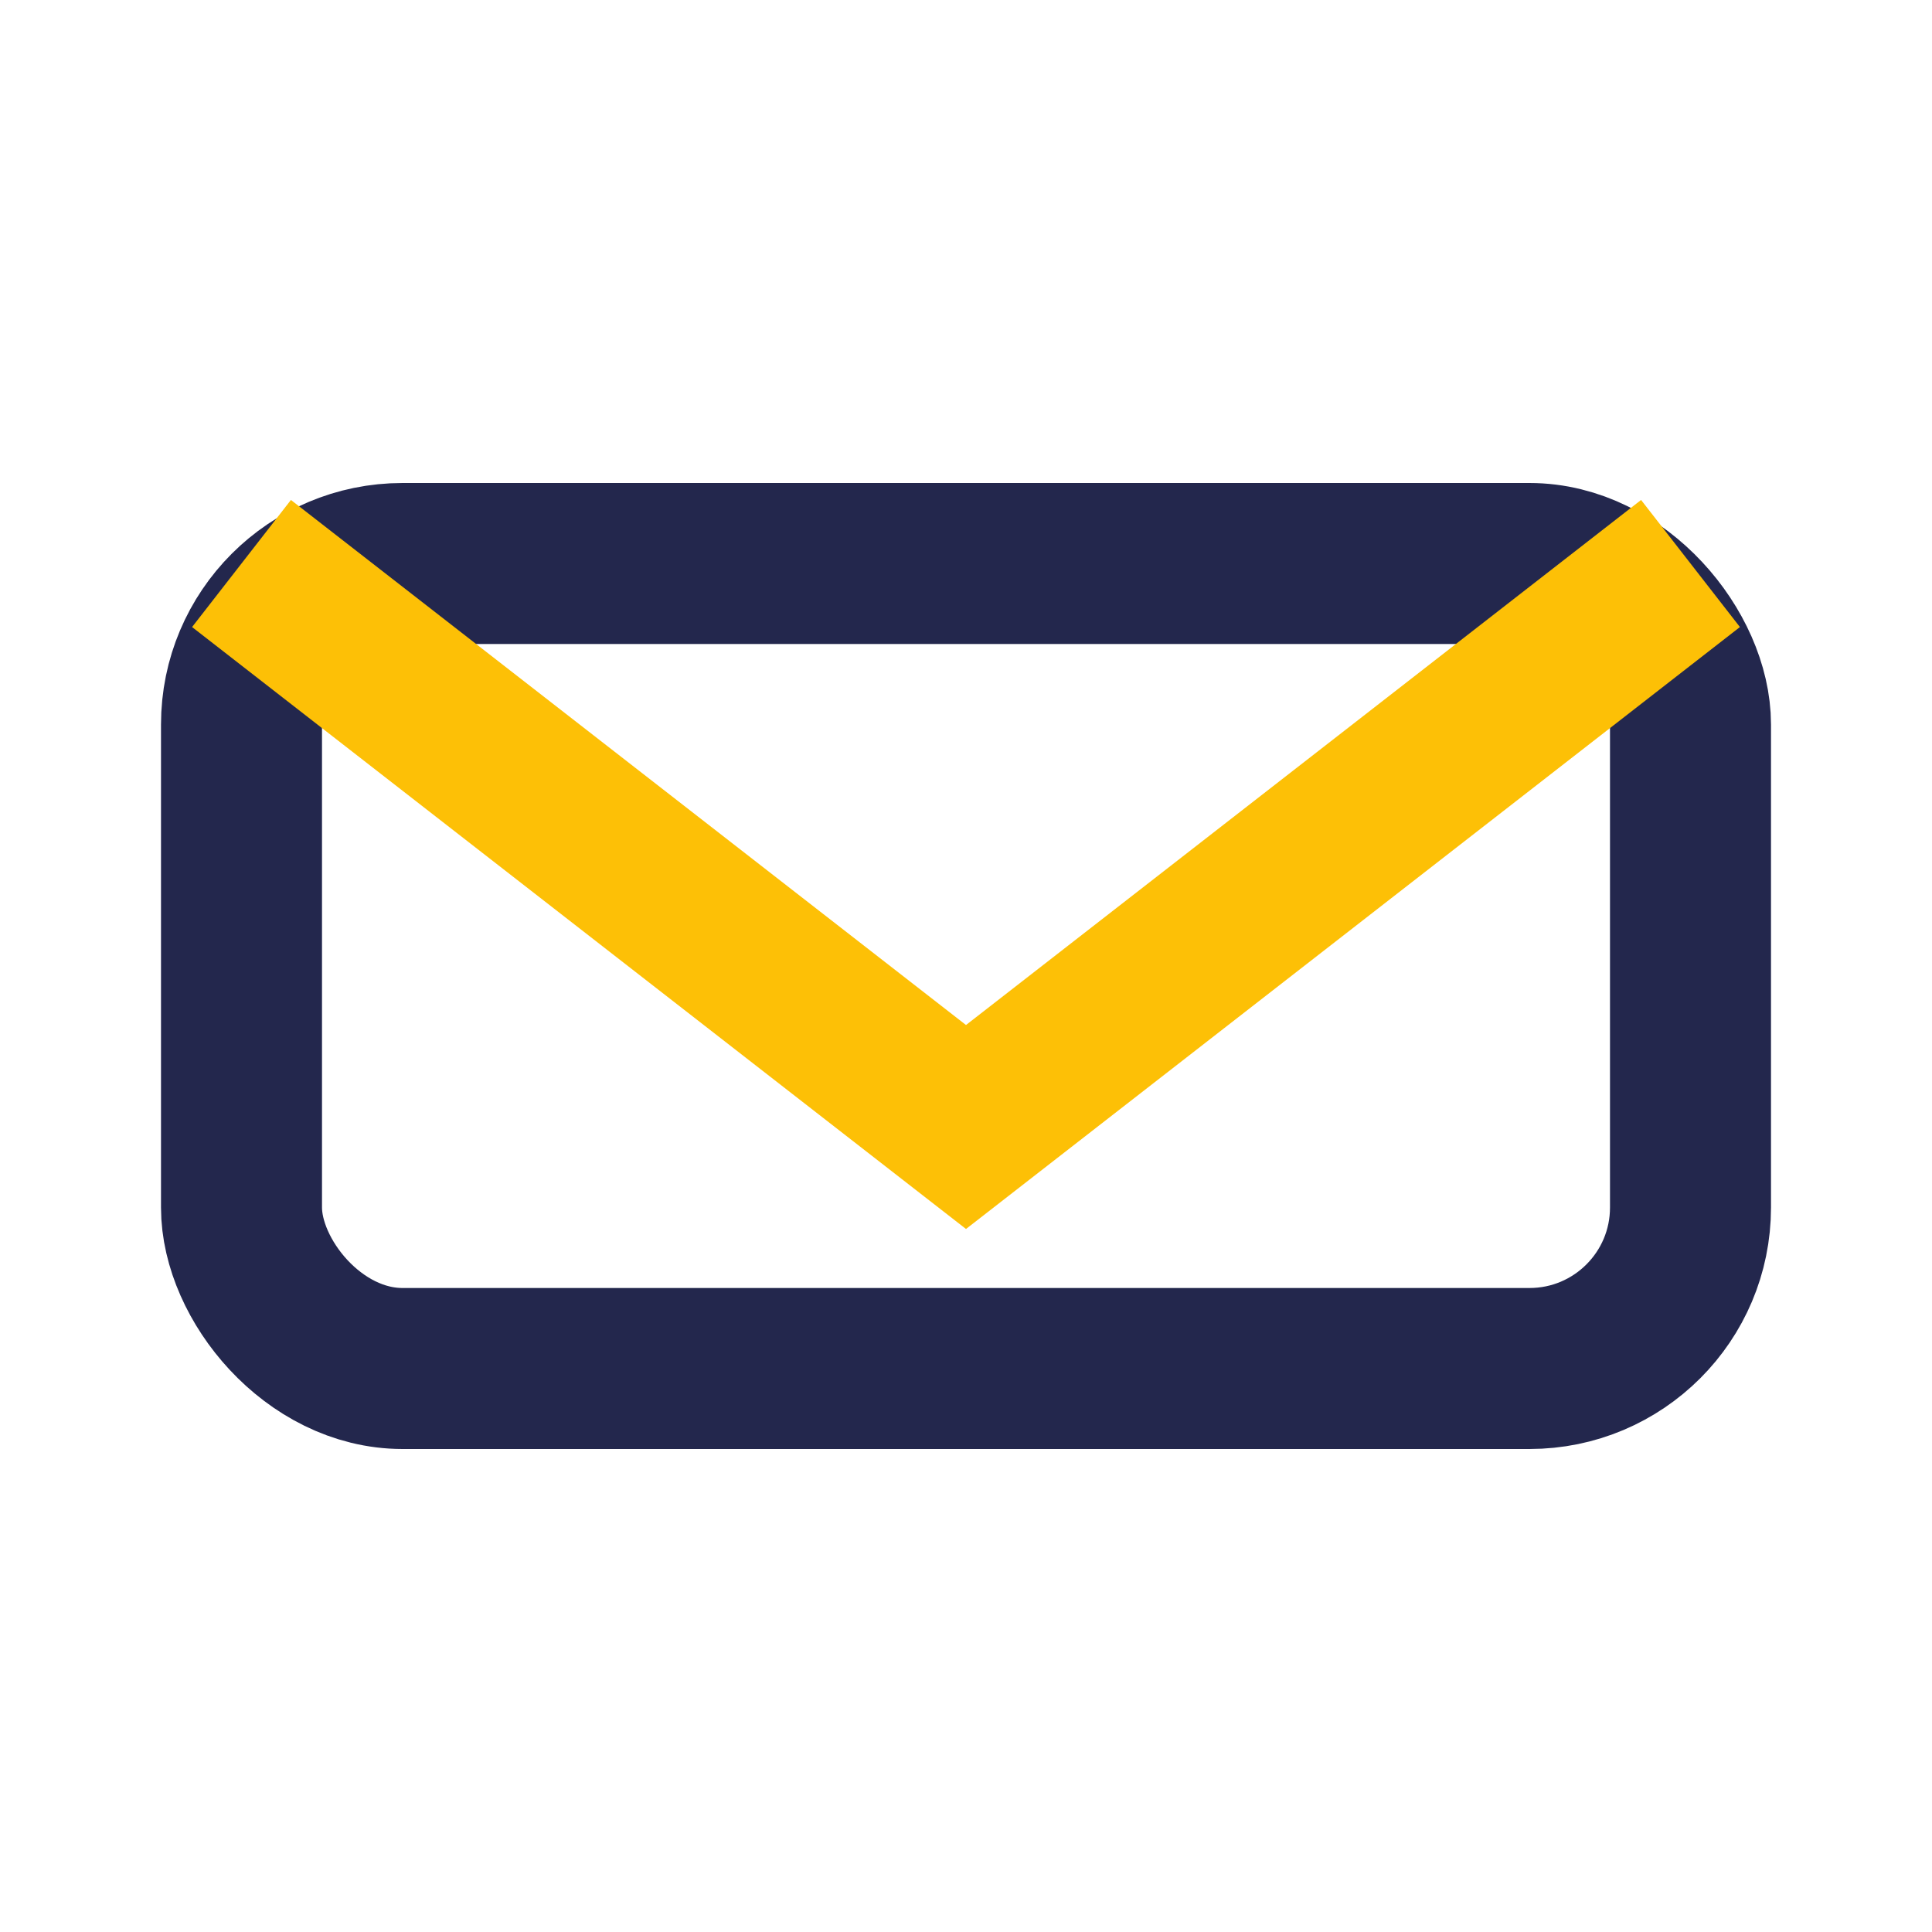
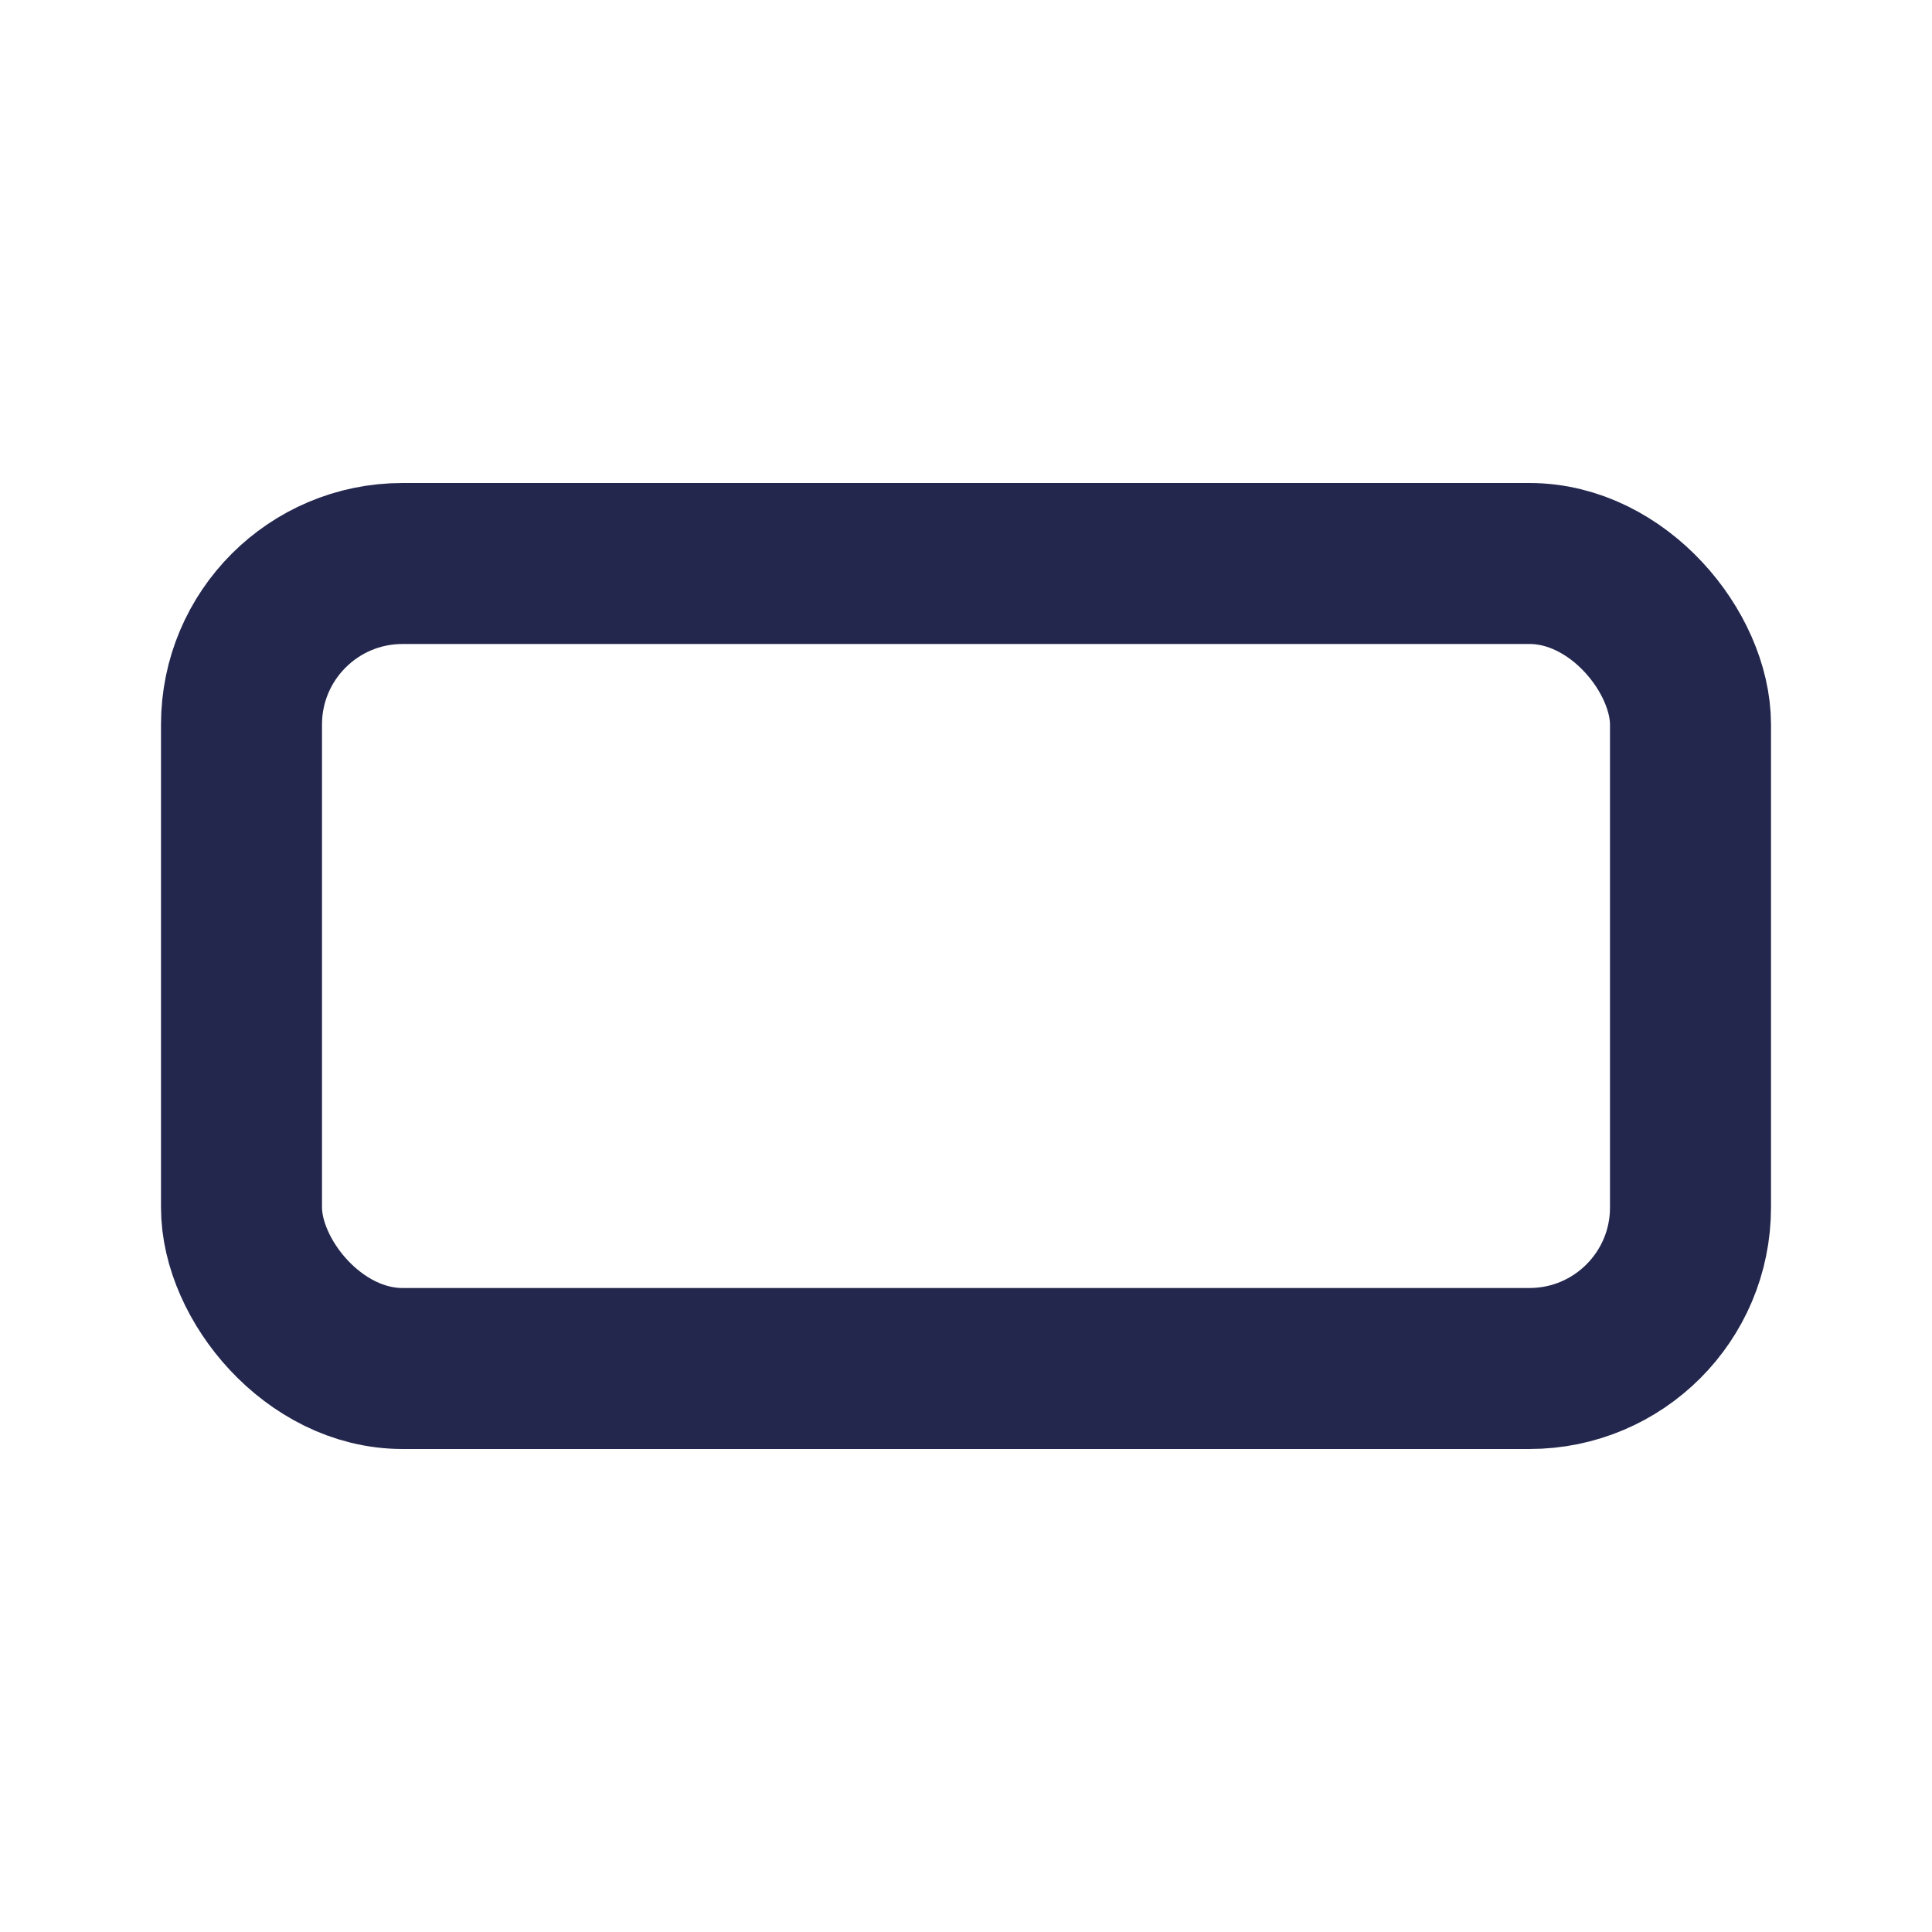
<svg xmlns="http://www.w3.org/2000/svg" width="24" height="24" viewBox="0 0 24 24">
  <rect x="3" y="7" width="18" height="10" rx="2" fill="none" stroke="#23274D" stroke-width="2" />
-   <path d="M3 7l9 7 9-7" fill="none" stroke="#FDC006" stroke-width="2" />
</svg>